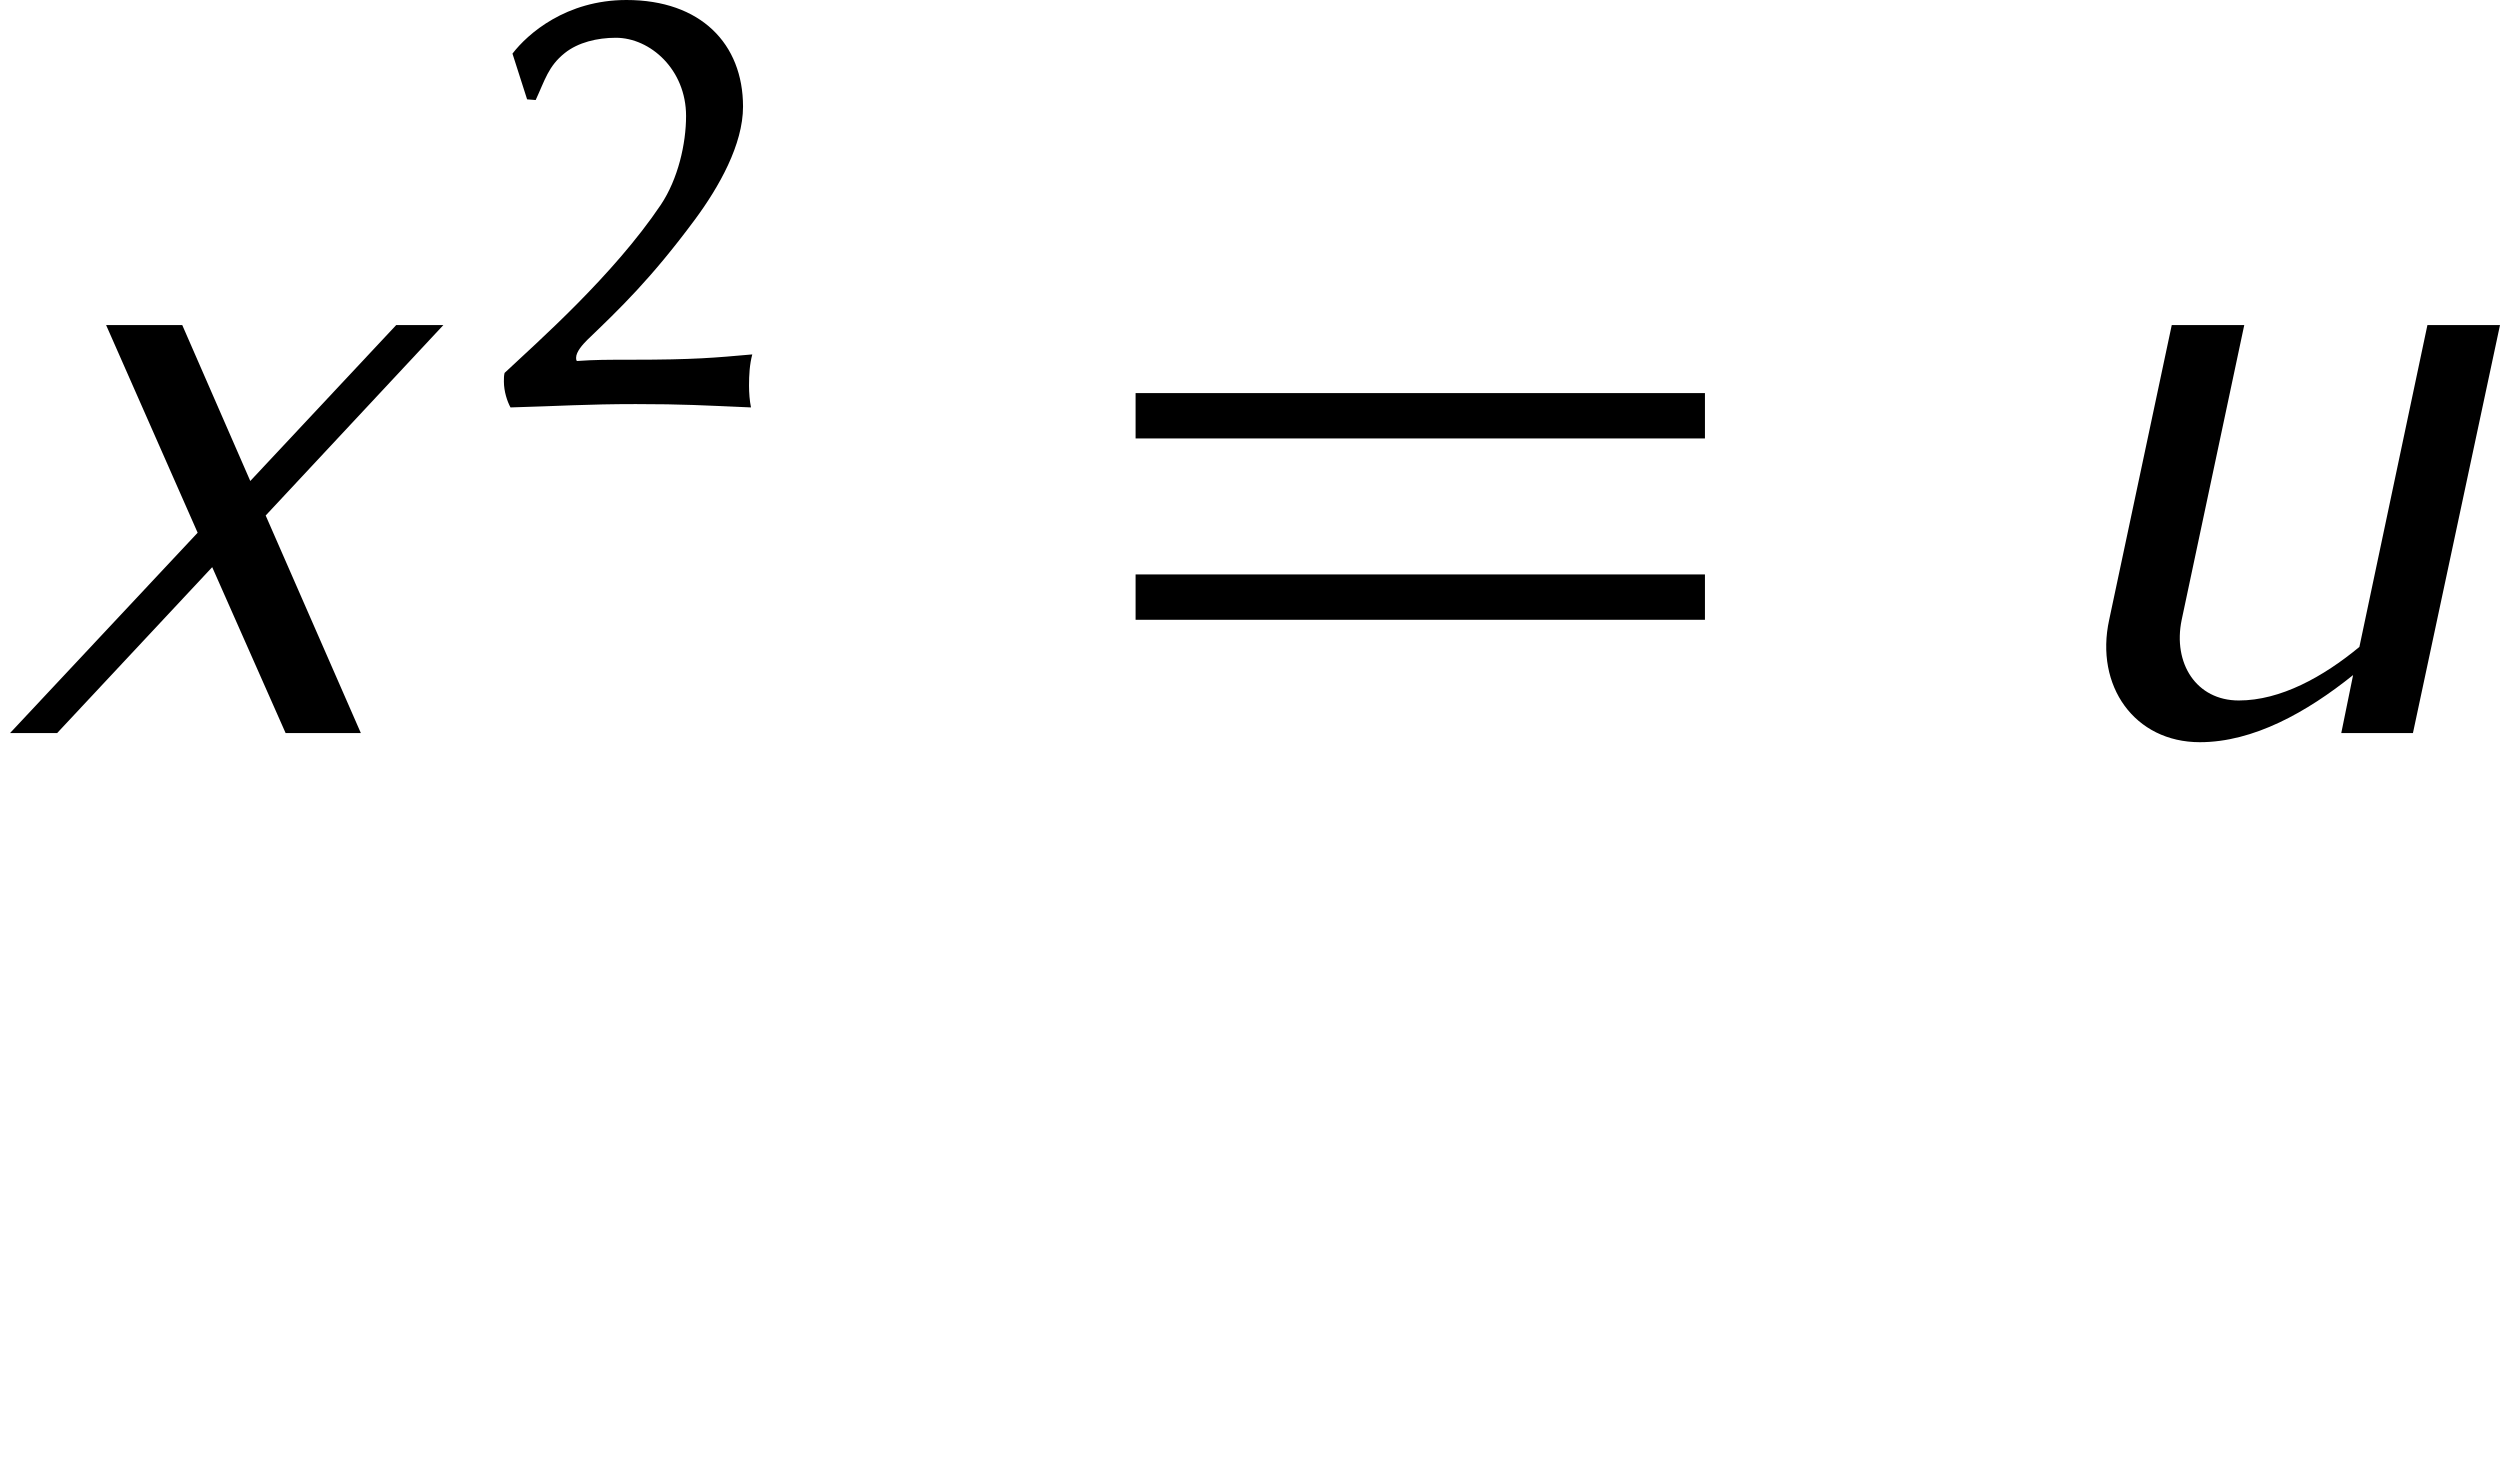
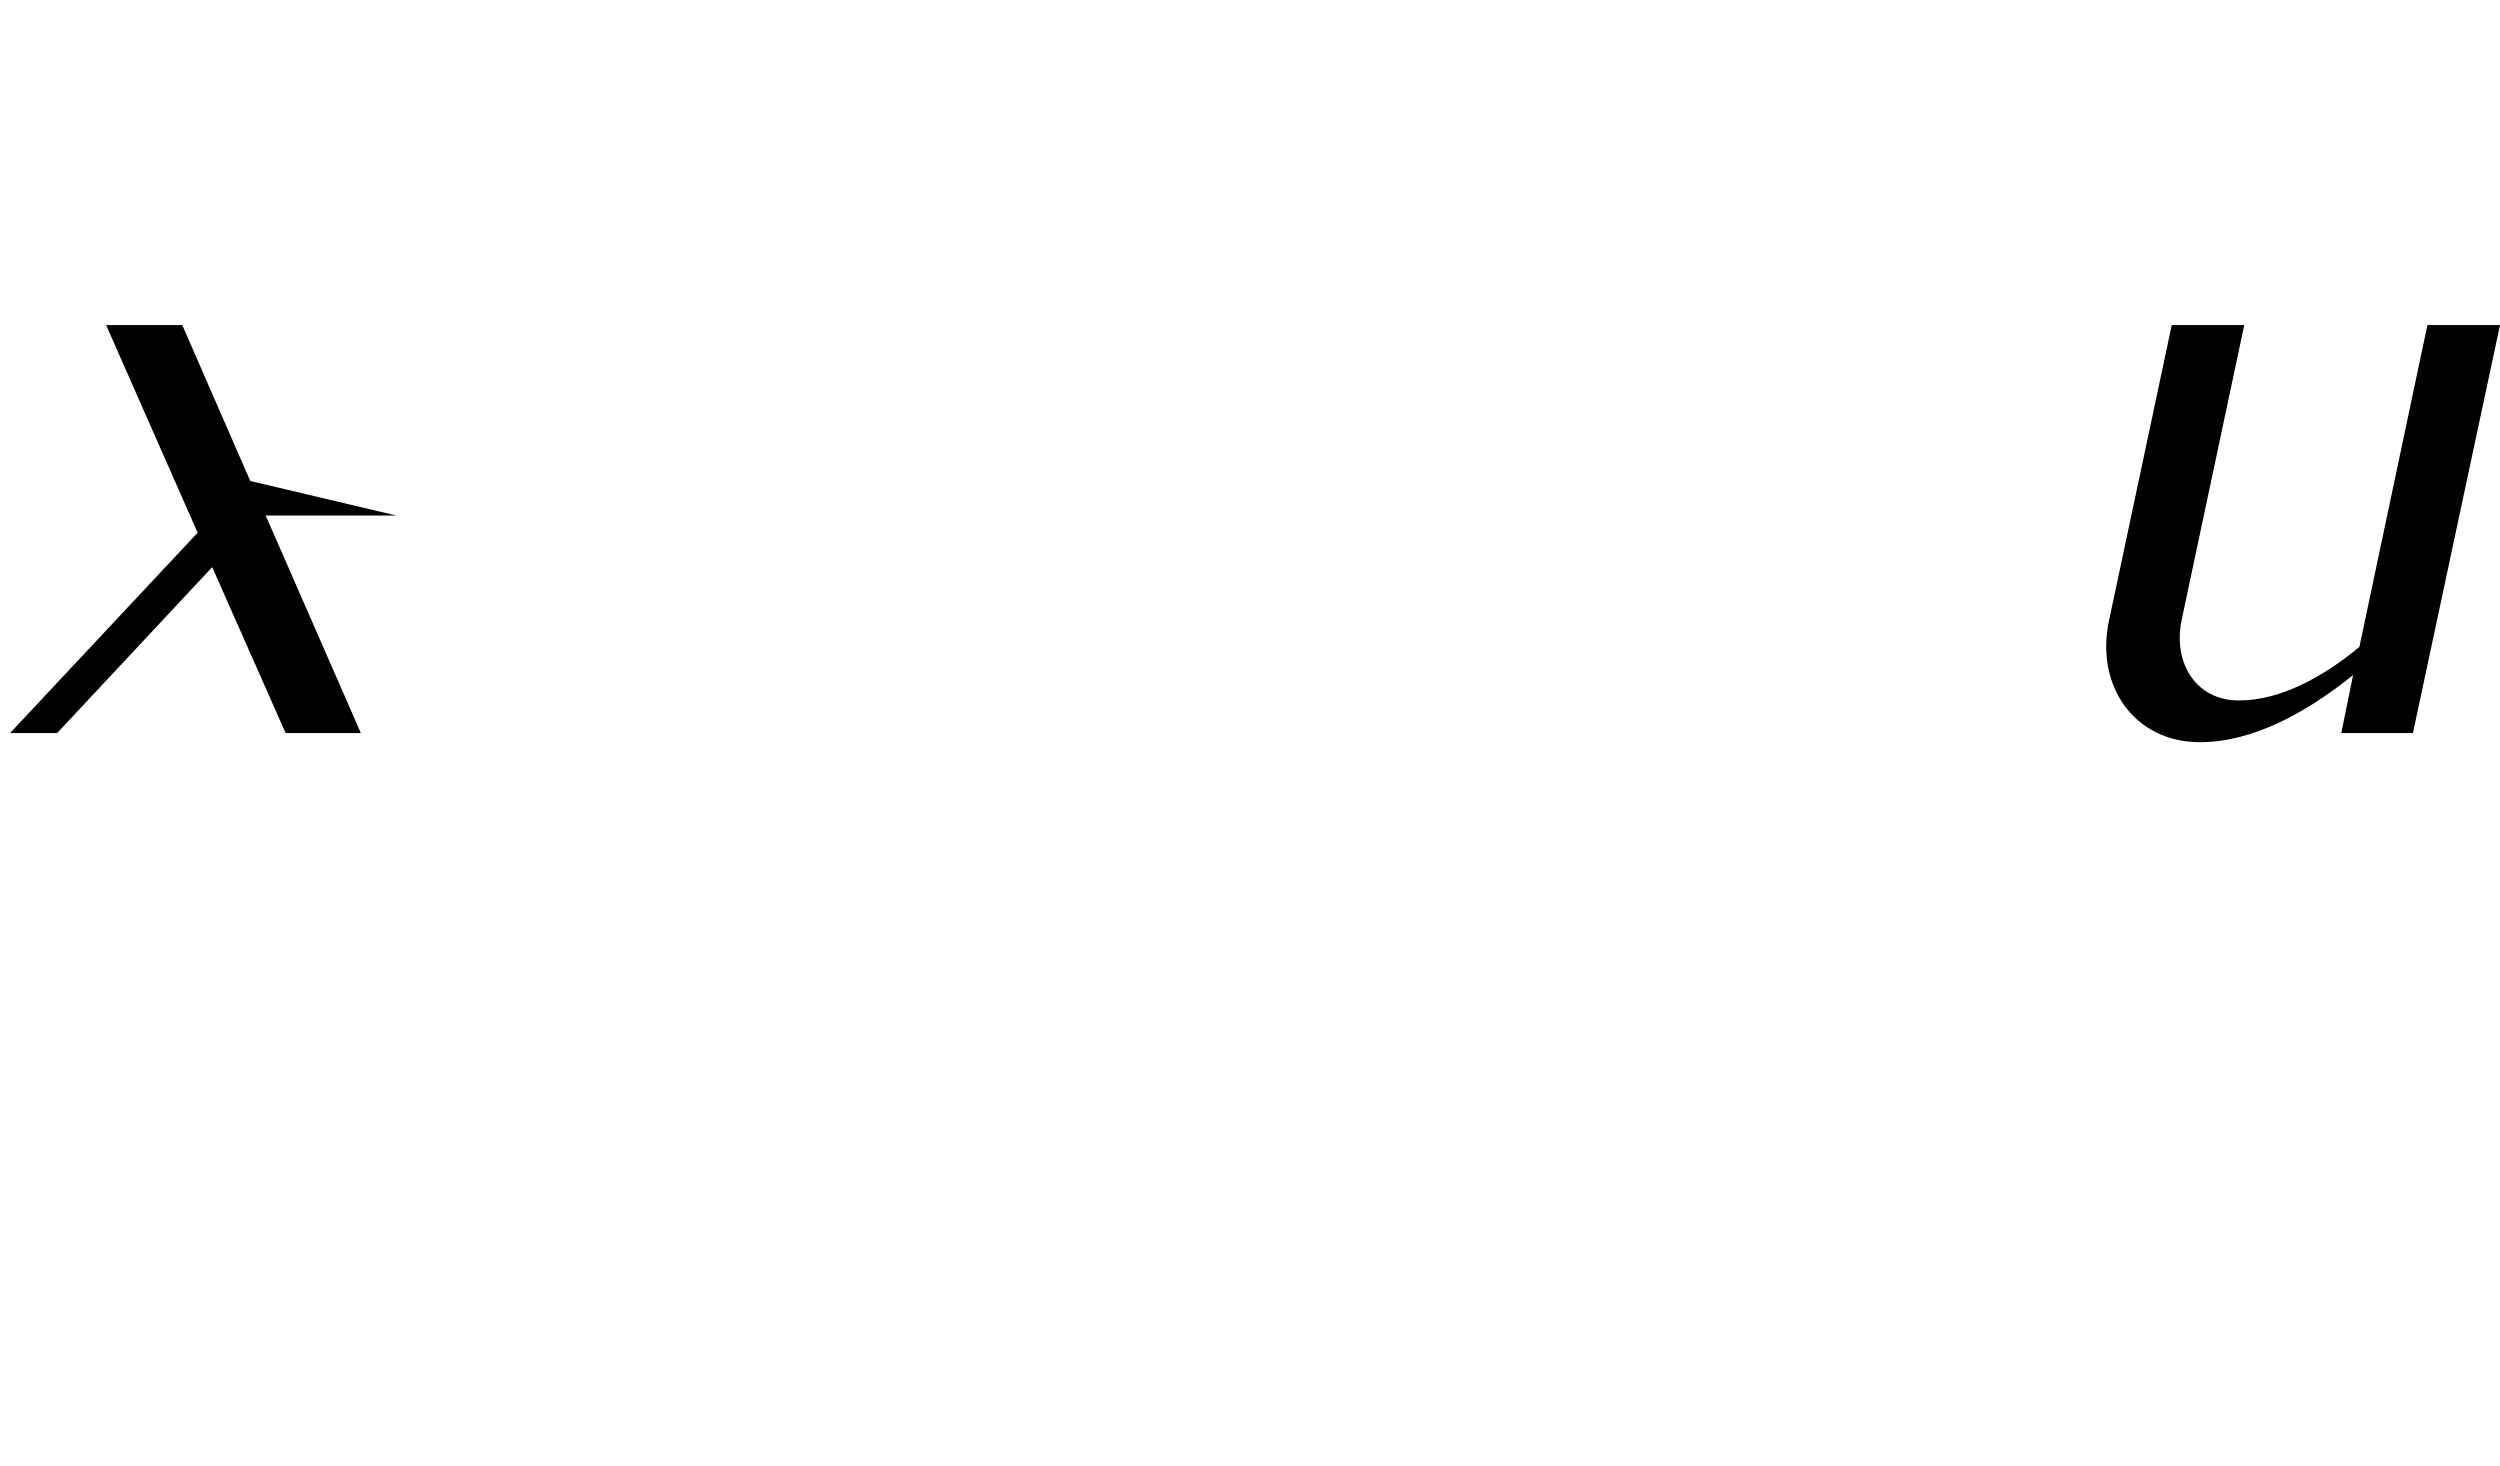
<svg xmlns="http://www.w3.org/2000/svg" xmlns:xlink="http://www.w3.org/1999/xlink" height="19.333pt" version="1.1" viewBox="0 -9.666 32.963 19.333" width="32.963pt">
  <defs>
-     <path d="M1.939 -4.83C2.393 -4.83 2.865 -4.411 2.865 -3.799C2.865 -3.433 2.76 -2.97 2.533 -2.629C1.904 -1.694 0.908 -0.821 0.472 -0.411C0.463 -0.376 0.463 -0.341 0.463 -0.297C0.463 -0.166 0.507 -0.035 0.55 0.044C1.197 0.026 1.563 0 2.201 0C2.83 0 3.092 0.017 3.721 0.044C3.703 -0.044 3.695 -0.148 3.695 -0.245C3.695 -0.384 3.703 -0.524 3.738 -0.655C3.24 -0.611 2.978 -0.585 2.14 -0.585C1.834 -0.585 1.66 -0.585 1.424 -0.568C1.415 -0.585 1.415 -0.594 1.415 -0.611C1.415 -0.69 1.502 -0.786 1.563 -0.847C1.991 -1.258 2.402 -1.651 2.978 -2.428C3.302 -2.865 3.616 -3.424 3.616 -3.922C3.616 -4.752 3.057 -5.328 2.079 -5.328C1.284 -5.328 0.777 -4.883 0.576 -4.621L0.769 -4.018L0.882 -4.009C1.004 -4.271 1.048 -4.455 1.266 -4.629C1.441 -4.769 1.694 -4.83 1.939 -4.83Z" id="g1-50" />
    <path d="M5.117 0L6.265 -5.38H5.308L4.411 -1.136C3.933 -0.741 3.371 -0.43 2.821 -0.43C2.26 -0.43 1.949 -0.921 2.068 -1.494L2.893 -5.38H1.937L1.112 -1.494C0.921 -0.622 1.447 0.12 2.307 0.12C3.013 0.12 3.718 -0.275 4.328 -0.765L4.172 0H5.117Z" id="g2-117" />
-     <path d="M4.758 0L3.503 -2.869L5.846 -5.38H5.224L3.3 -3.324L2.403 -5.38H1.399L2.606 -2.642L0.132 0H0.753L2.798 -2.188L3.766 0H4.758Z" id="g2-120" />
-     <path d="M8.404 -3.885V-4.483H0.897V-3.885H8.404ZM8.404 -1.494V-2.092H0.897V-1.494H8.404Z" id="g3-61" />
+     <path d="M4.758 0L3.503 -2.869H5.224L3.3 -3.324L2.403 -5.38H1.399L2.606 -2.642L0.132 0H0.753L2.798 -2.188L3.766 0H4.758Z" id="g2-120" />
  </defs>
  <g id="page1">
    <use x="0" xlink:href="#g2-120" y="0" />
    <use x="6.181" xlink:href="#g1-50" y="-4.338" />
    <use x="14.076" xlink:href="#g3-61" y="0" />
    <use x="26.698" xlink:href="#g2-117" y="0" />
  </g>
</svg>